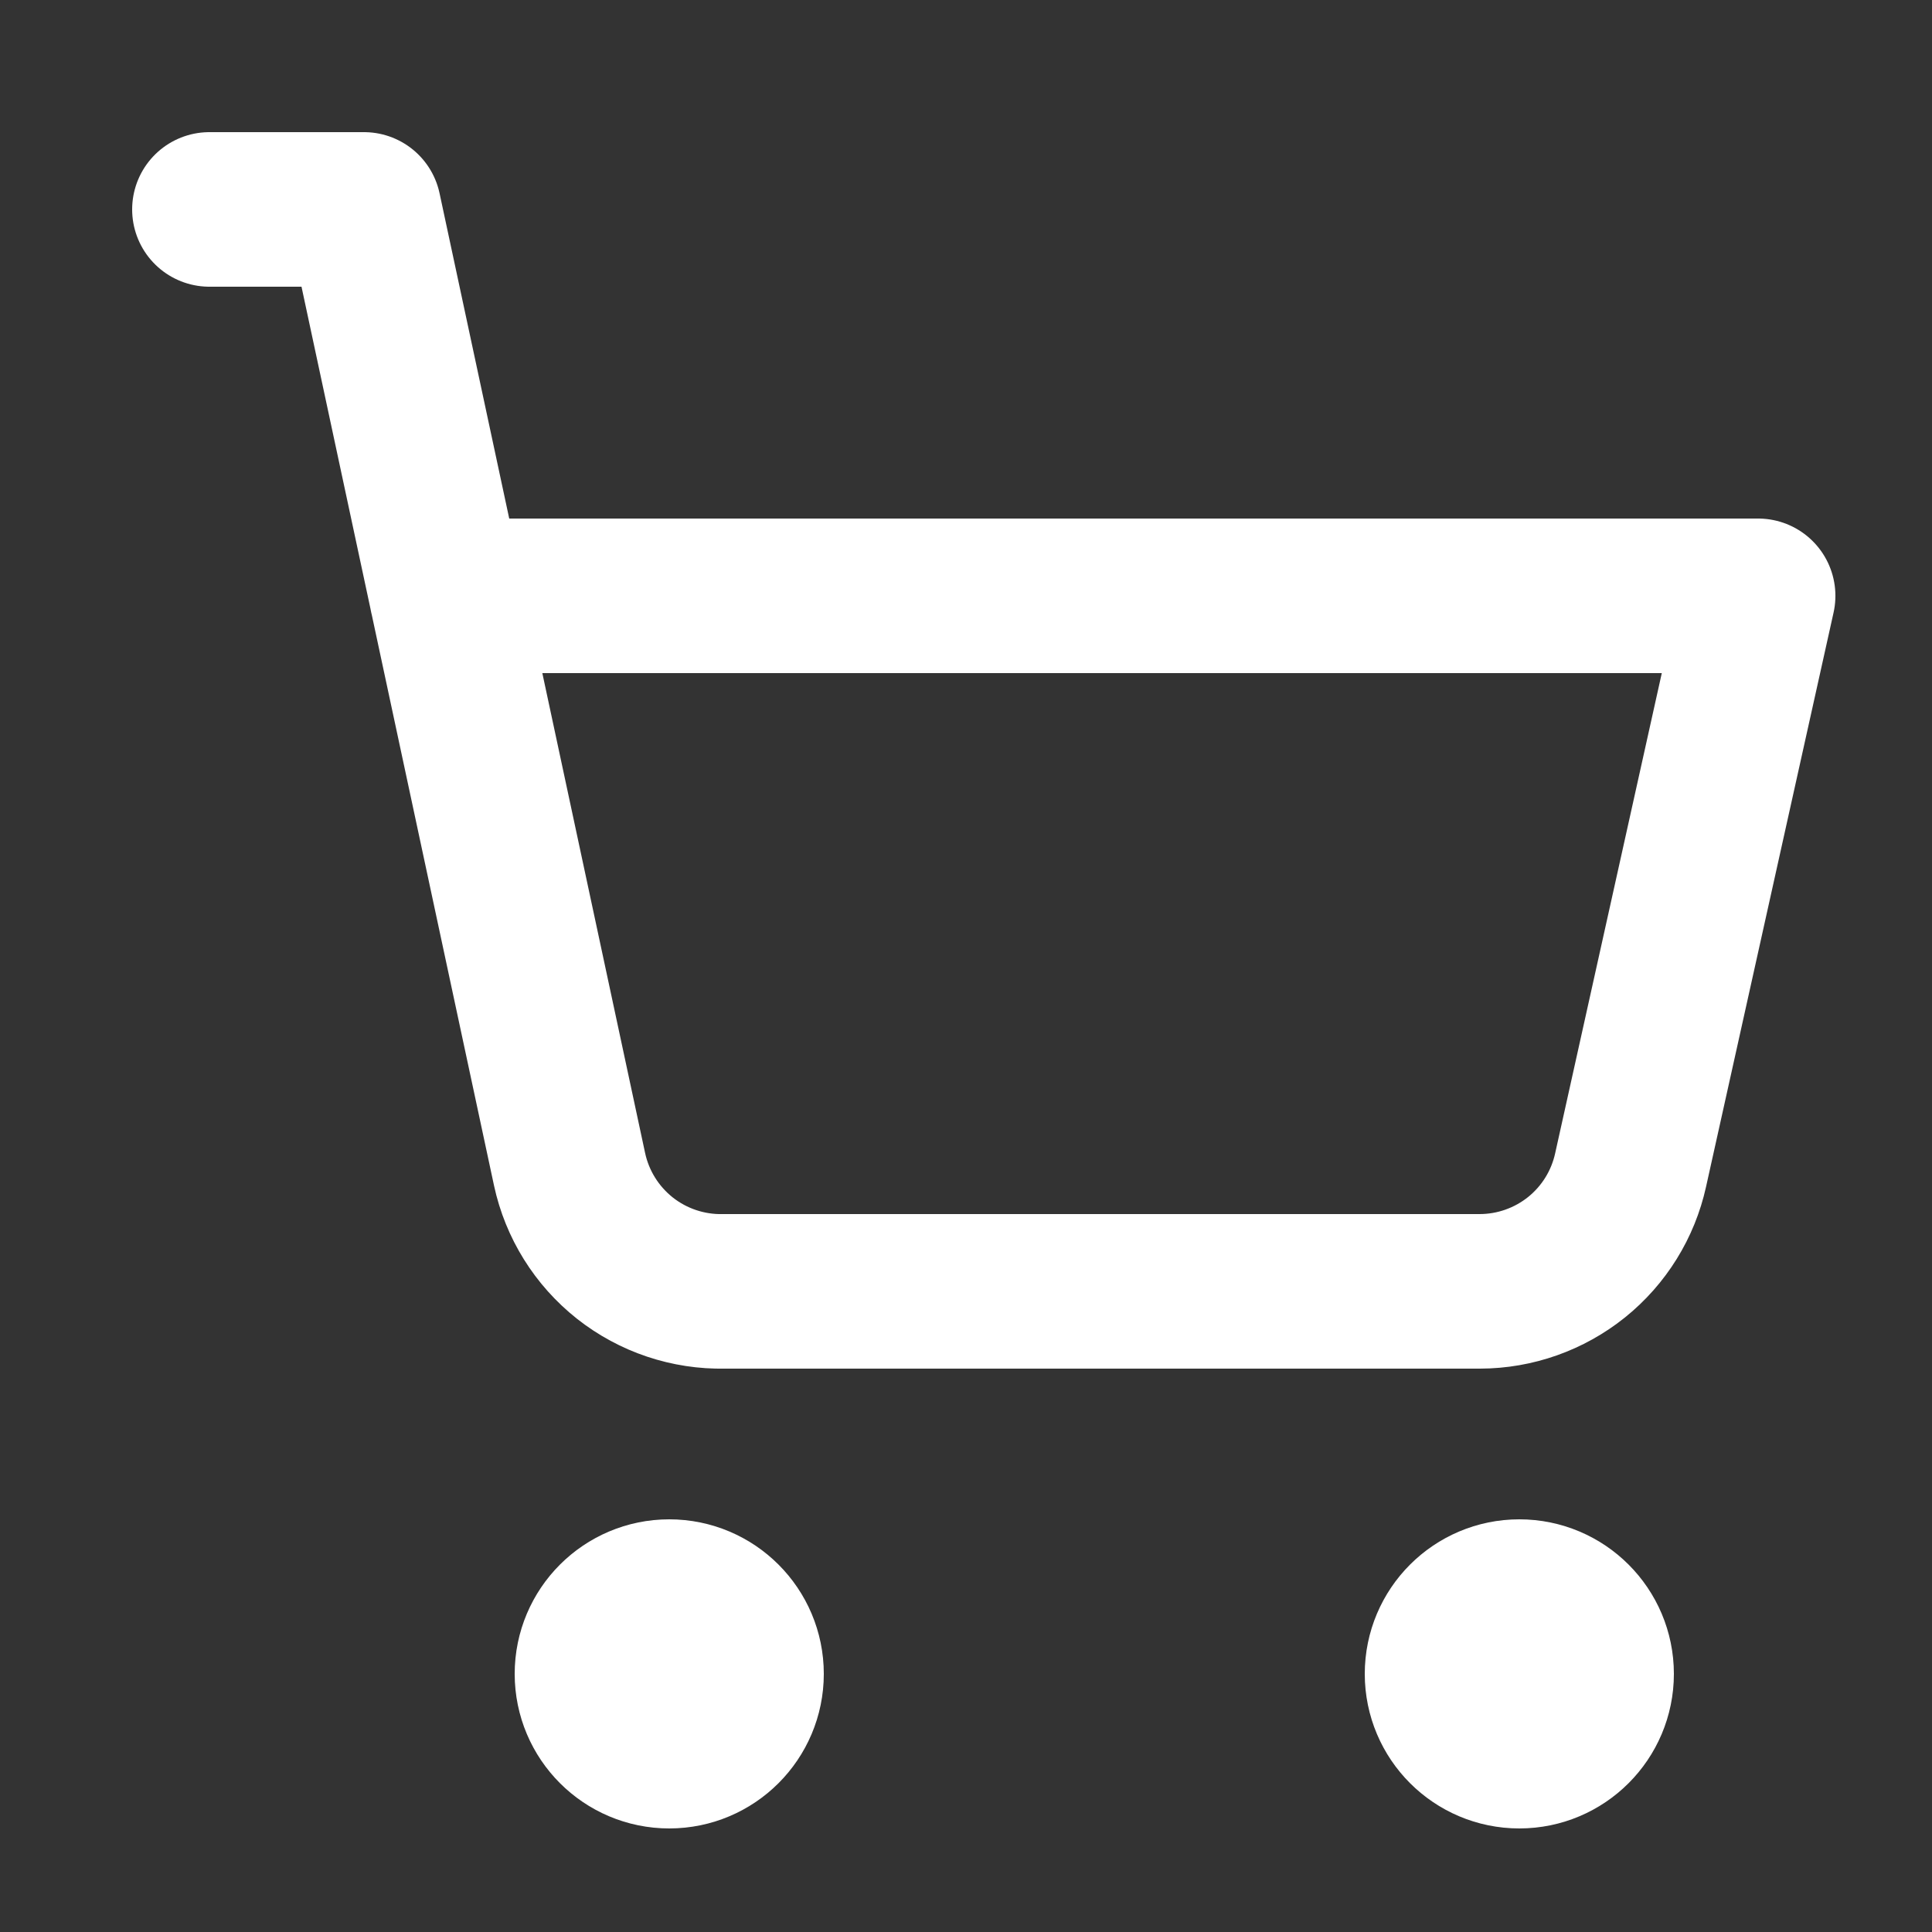
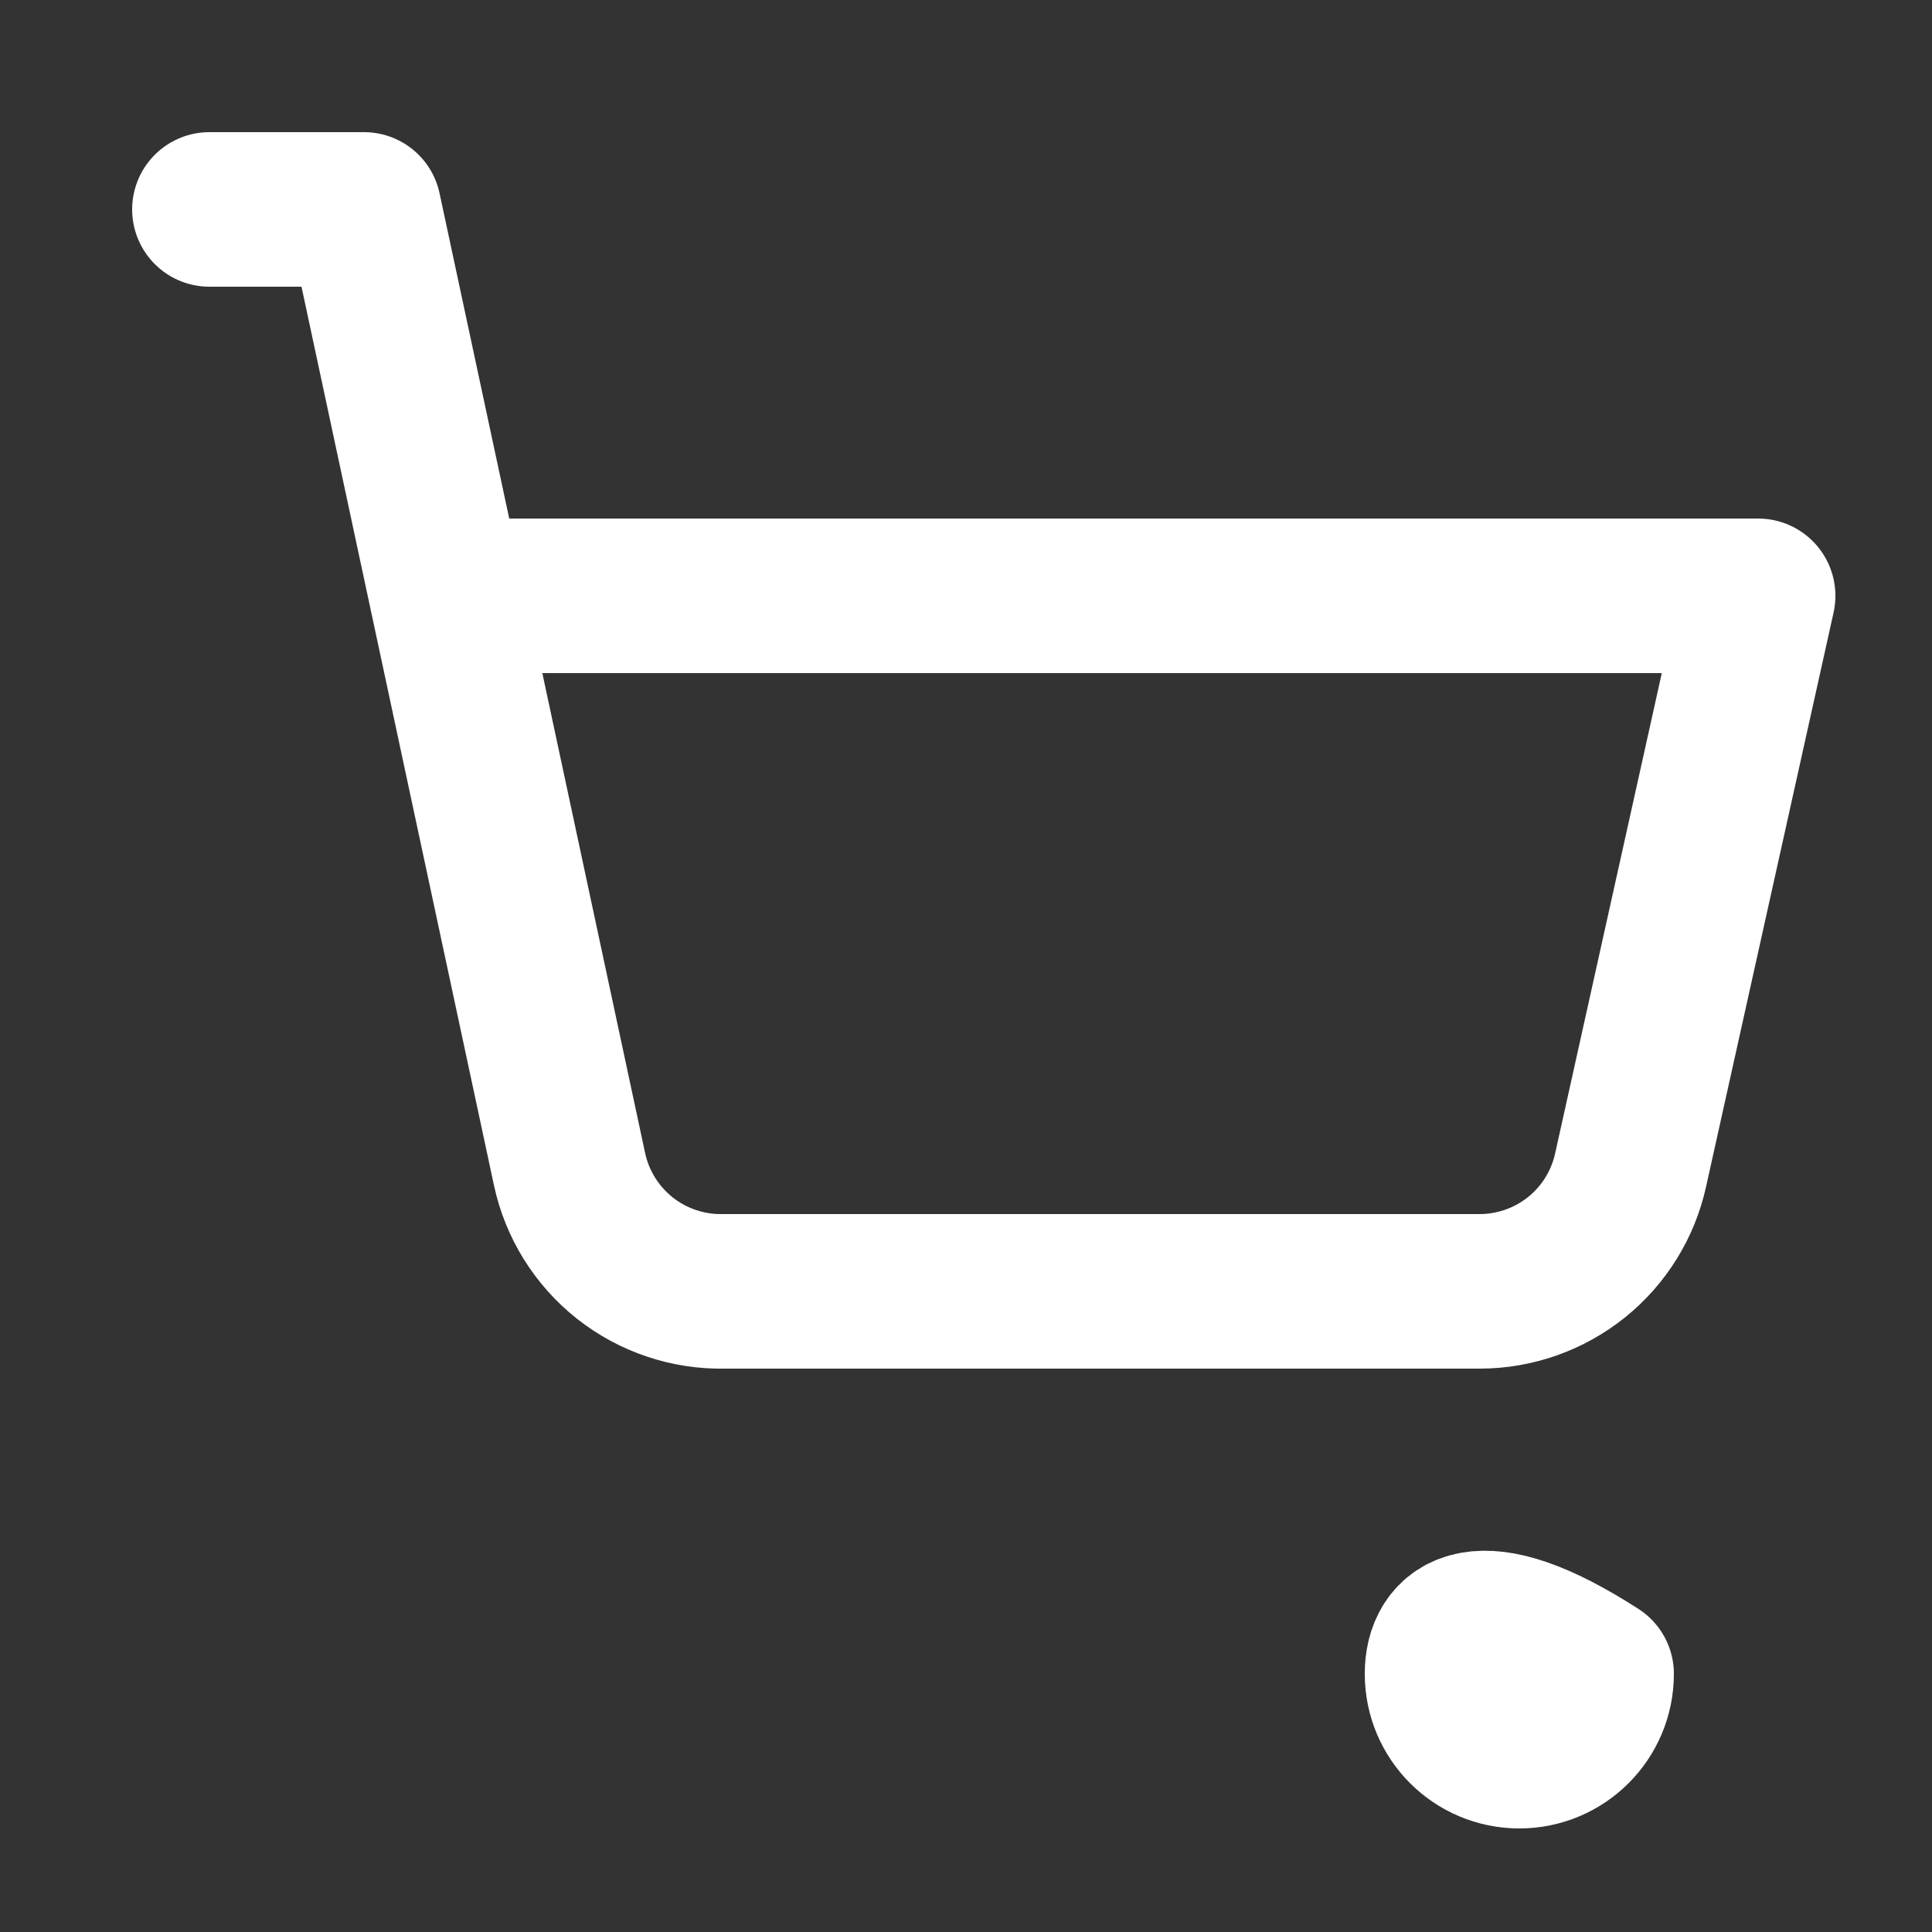
<svg xmlns="http://www.w3.org/2000/svg" width="25" height="25" viewBox="0 0 25 25" fill="none">
  <rect x="0" y="0" width="25" height="25" fill="#333333" stroke="none" />
-   <path d="M8.66 22.66C9.212 22.66 9.66 22.212 9.66 21.66C9.66 21.108 9.212 20.66 8.66 20.66C8.108 20.66 7.66 21.108 7.66 21.66C7.66 22.212 8.108 22.66 8.66 22.66Z" stroke="white" stroke-width="2" stroke-linecap="round" stroke-linejoin="round" />
-   <path d="M19.66 22.66C20.212 22.66 20.66 22.212 20.66 21.66C20.66 21.108 20.212 20.66 19.66 20.66C19.108 20.66 18.66 21.108 18.66 21.66C18.66 22.212 19.108 22.66 19.66 22.66Z" stroke="white" stroke-width="2" stroke-linecap="round" stroke-linejoin="round" />
+   <path d="M19.66 22.66C20.212 22.66 20.66 22.212 20.66 21.66C19.108 20.66 18.66 21.108 18.66 21.66C18.66 22.212 19.108 22.66 19.66 22.66Z" stroke="white" stroke-width="2" stroke-linecap="round" stroke-linejoin="round" />
  <path d="M2.71 2.71H4.71L7.37 15.13C7.468 15.585 7.721 15.991 8.086 16.28C8.451 16.568 8.905 16.72 9.37 16.71H19.15C19.605 16.709 20.046 16.553 20.401 16.268C20.756 15.982 21.002 15.585 21.1 15.14L22.75 7.71H5.78" stroke="white" stroke-width="2" stroke-linecap="round" stroke-linejoin="round" />
</svg>